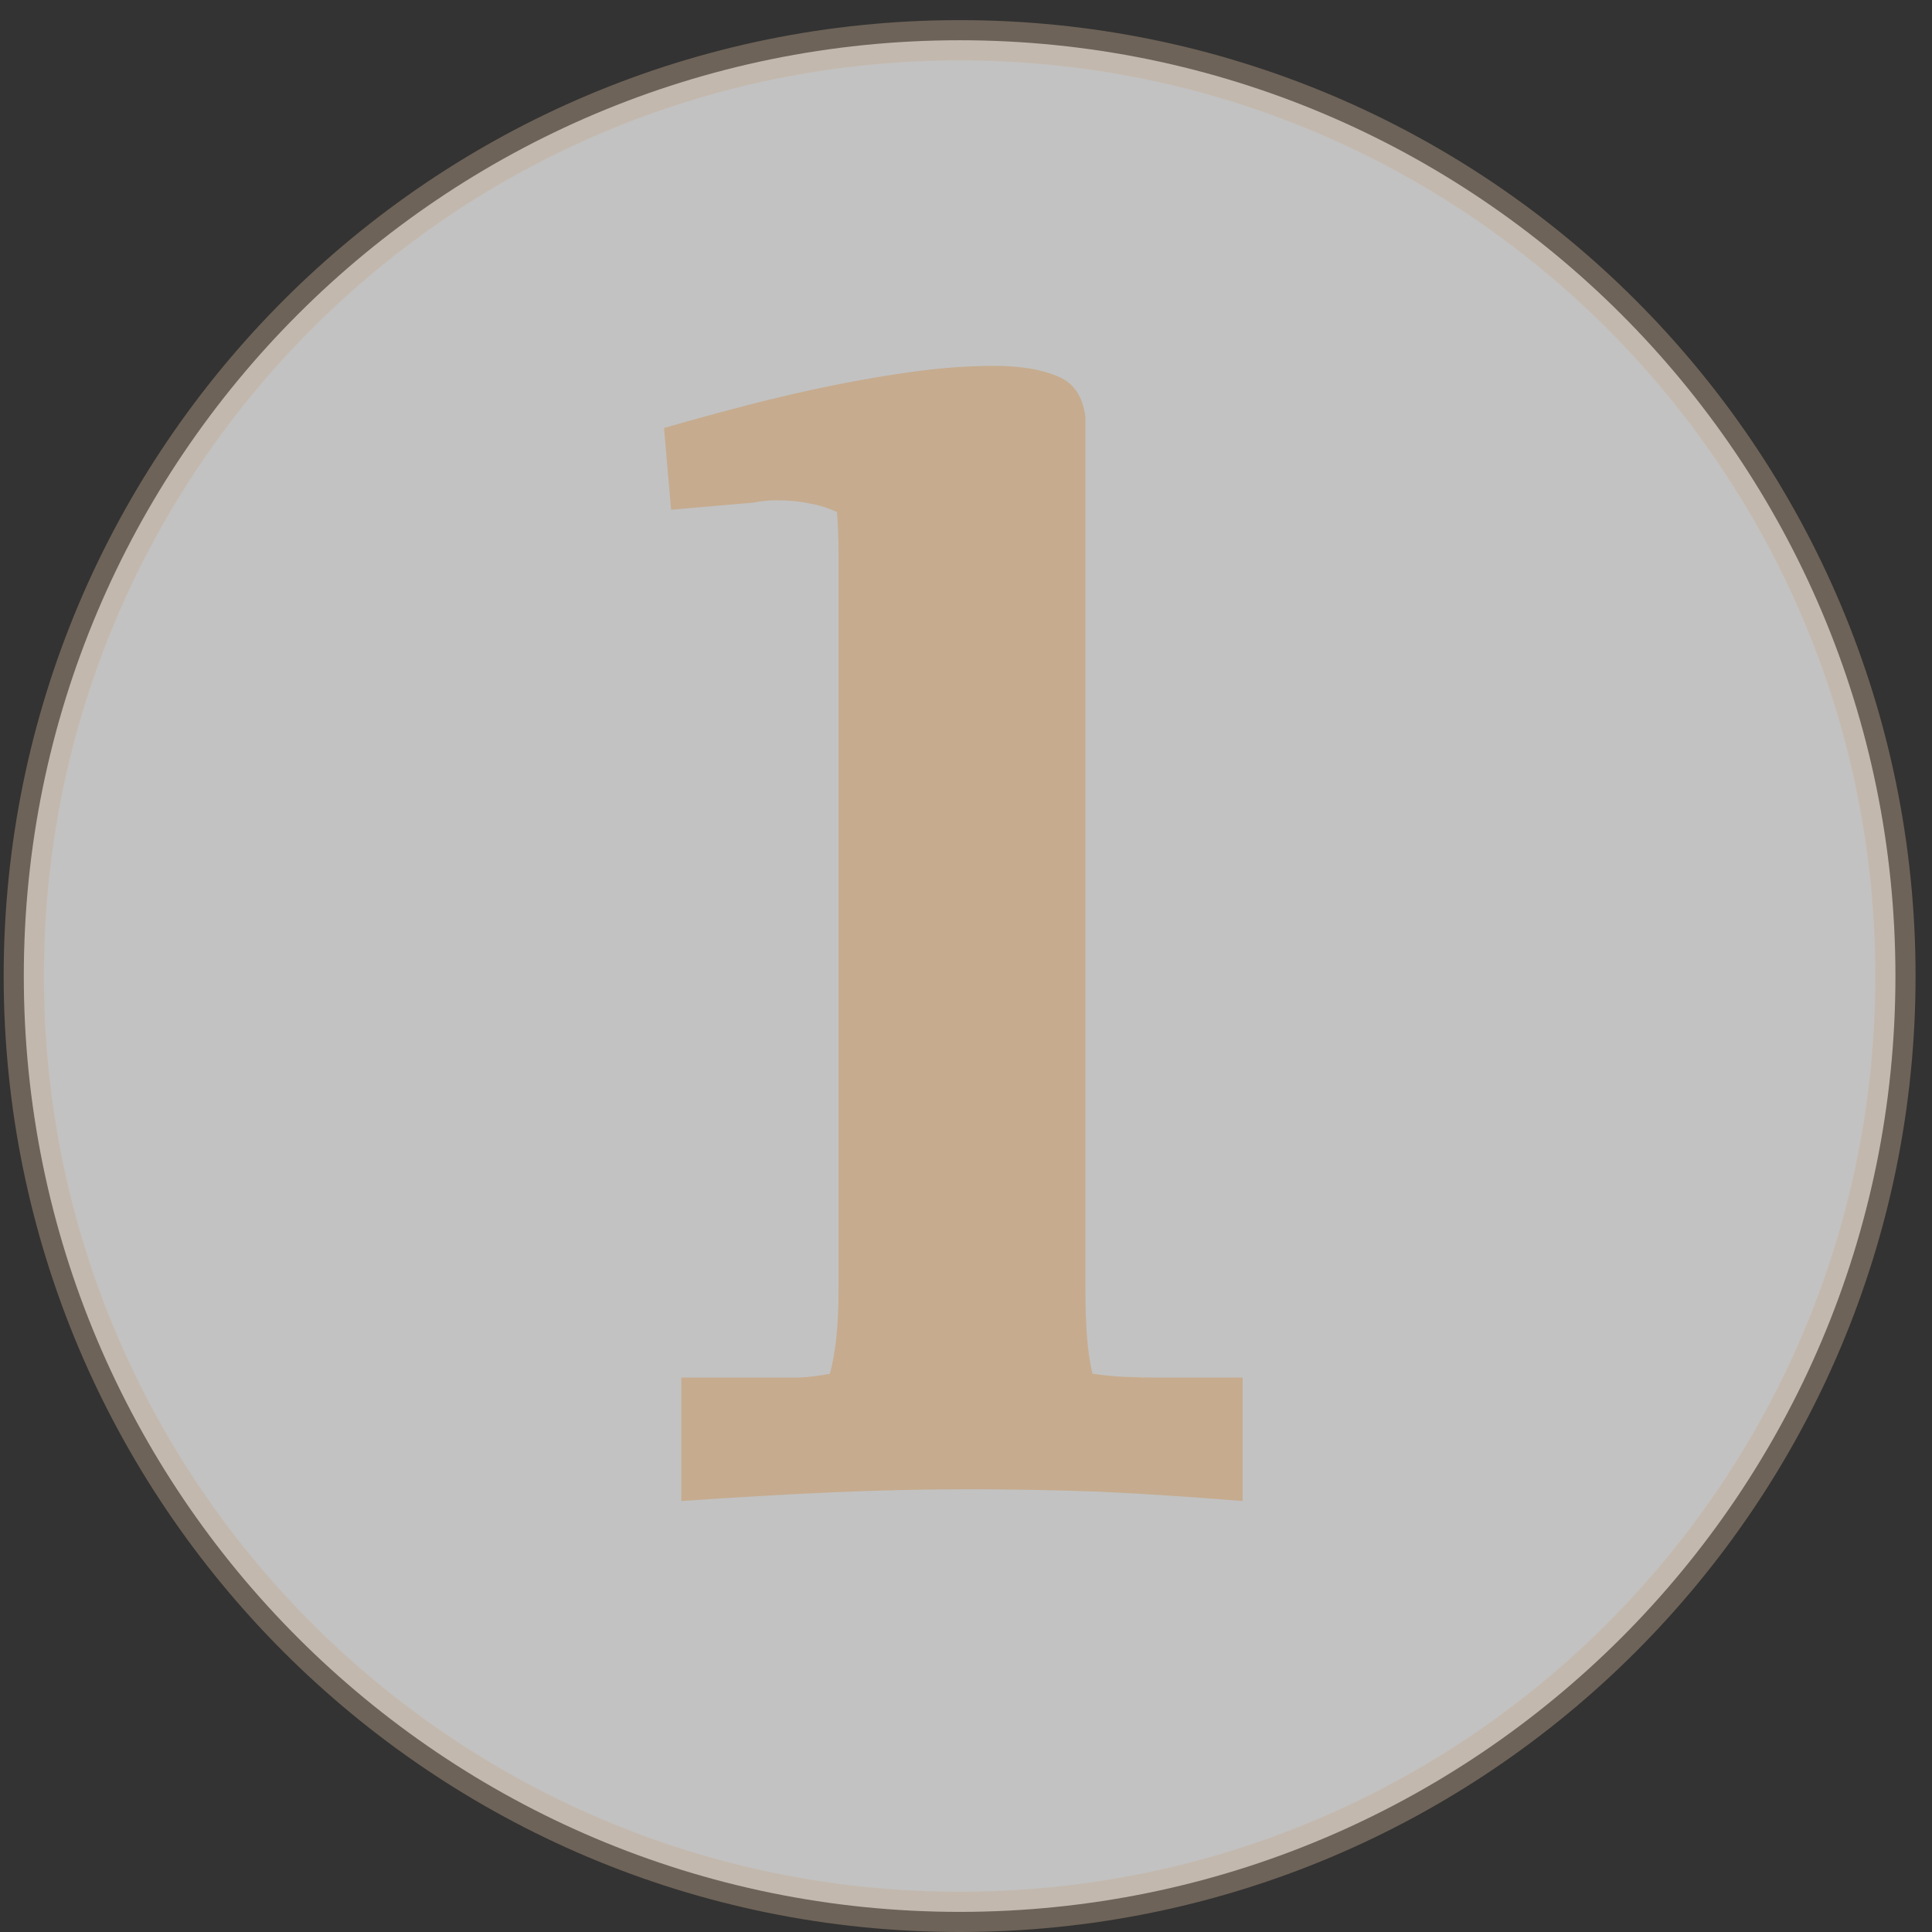
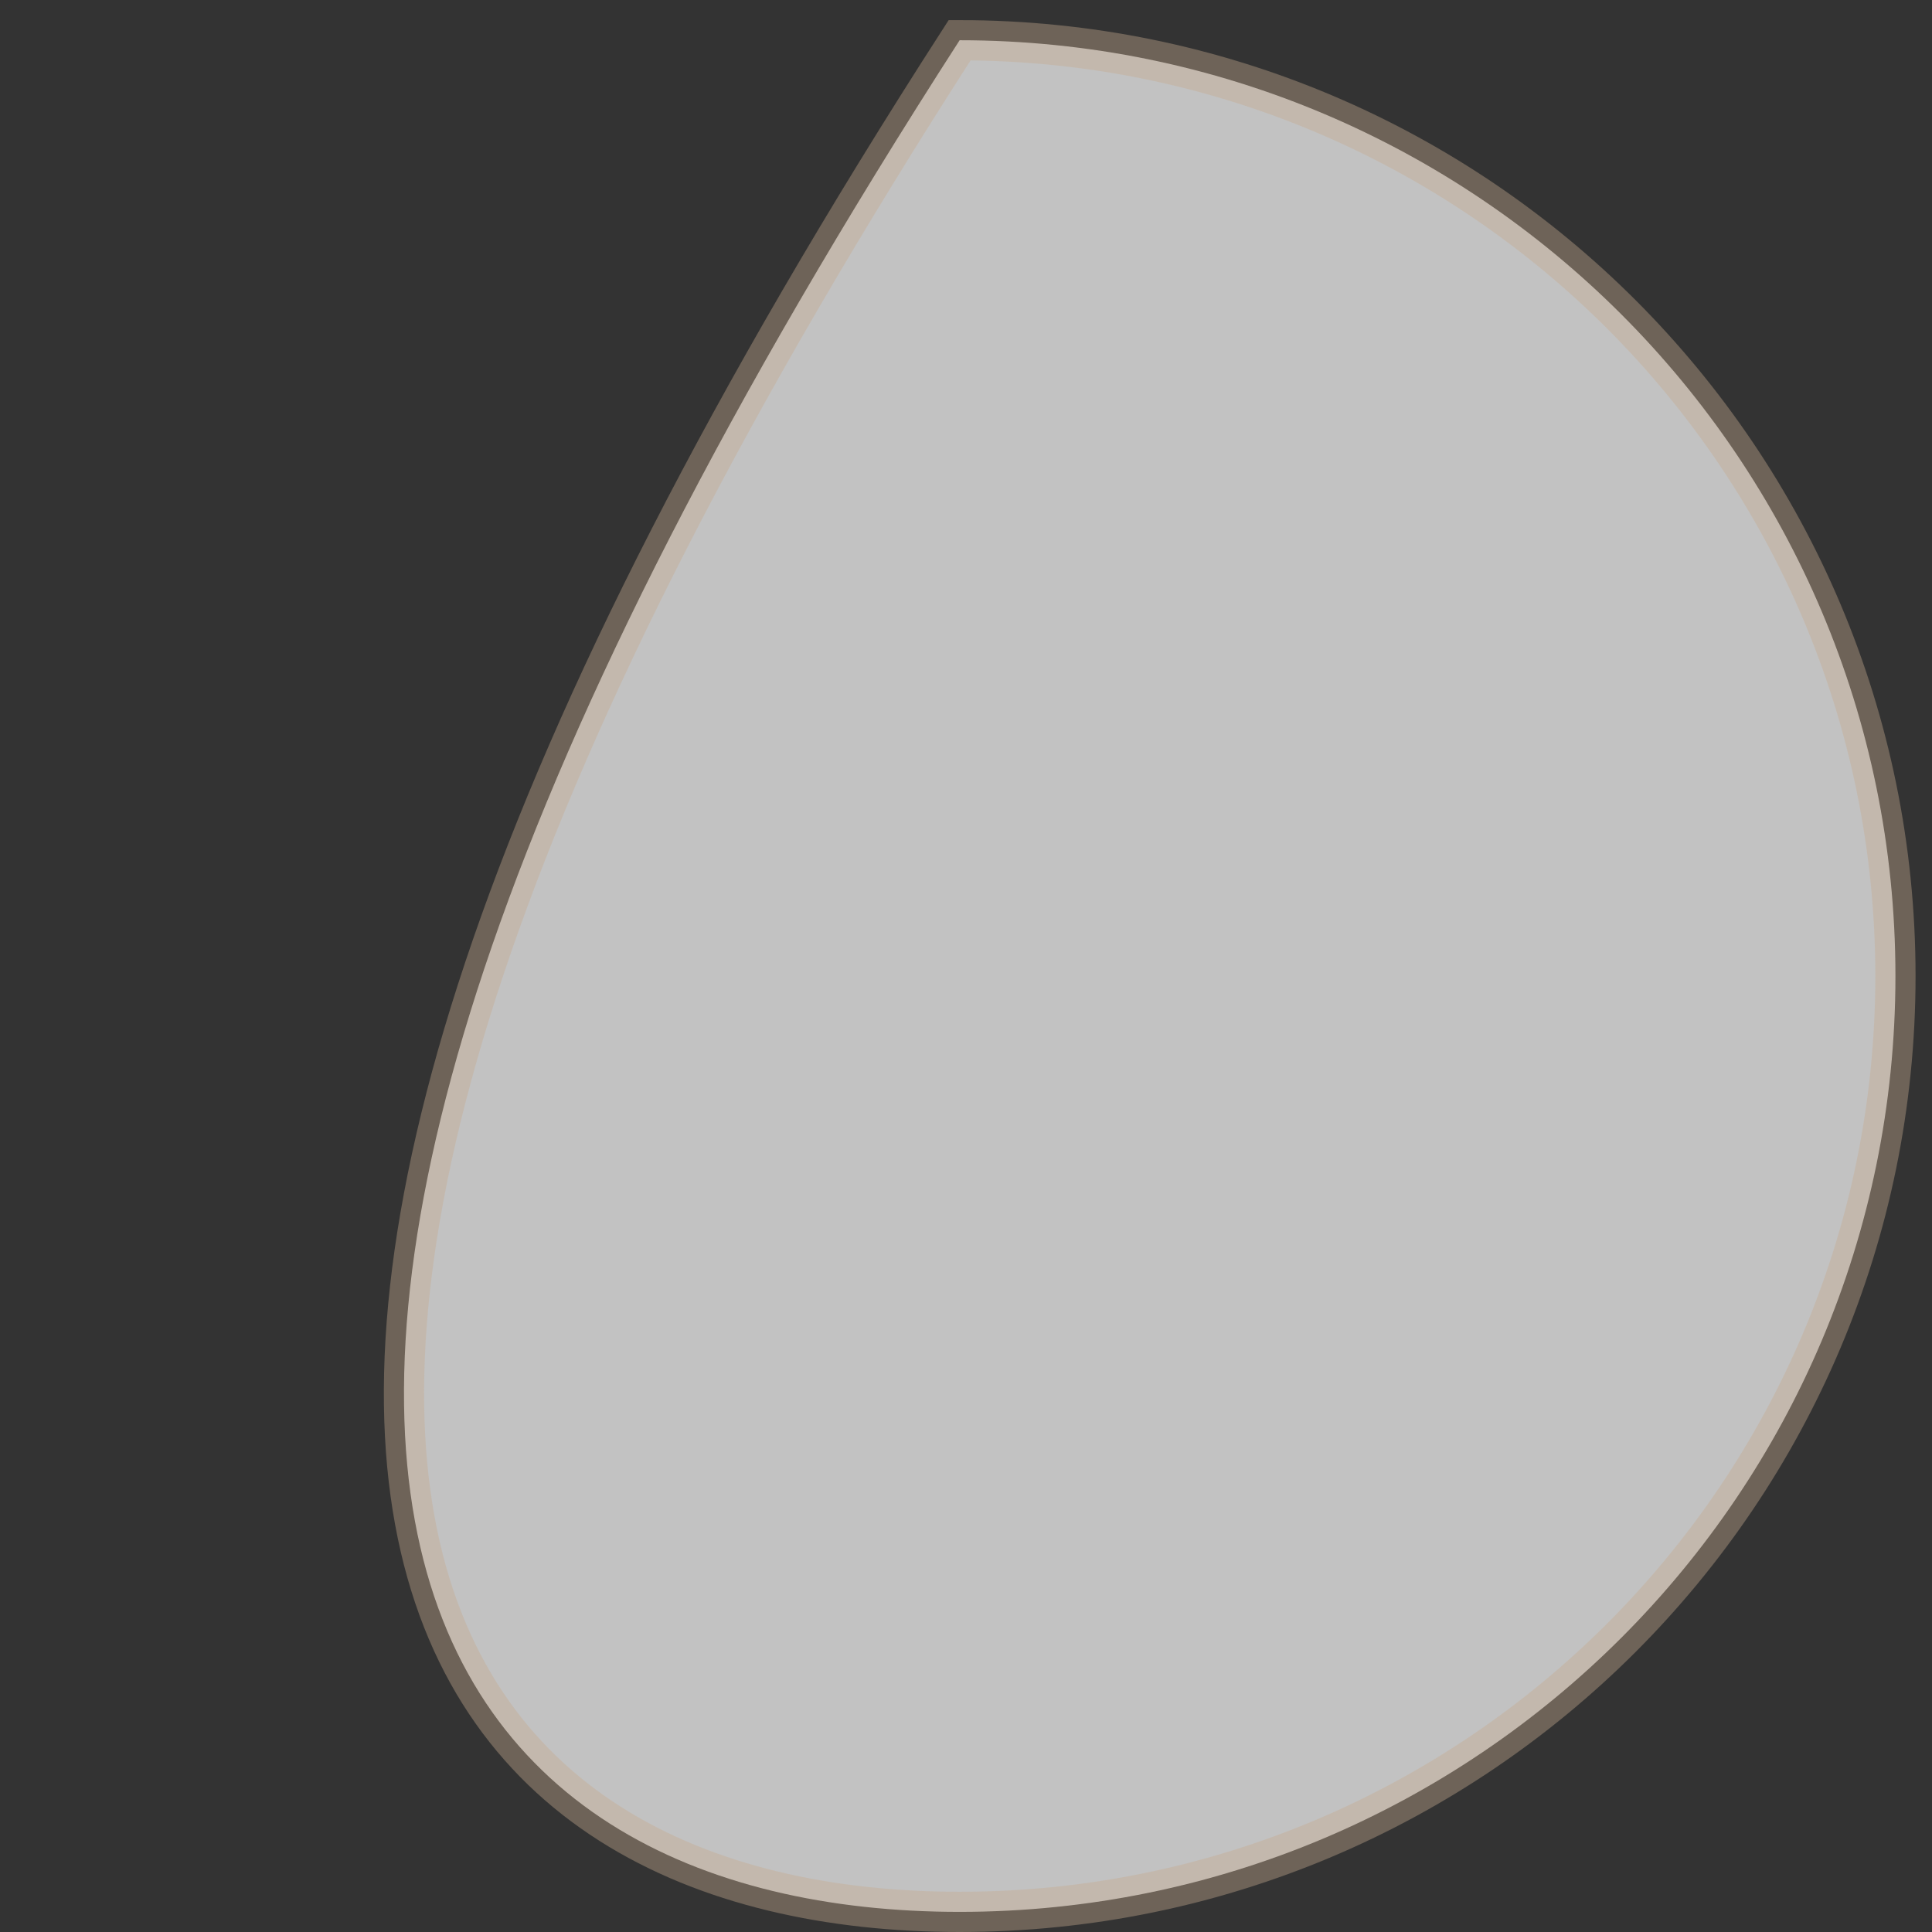
<svg xmlns="http://www.w3.org/2000/svg" width="96" height="96" viewBox="0 0 96 96" fill="none">
  <rect x="0" y="0" width="96" height="96" fill="#333333" stroke="none" />
-   <path d="M47.683 95C73.364 95 94.183 74.181 94.183 48.5C94.183 22.819 73.364 2 47.683 2C22.001 2 1.183 22.819 1.183 48.5C1.183 74.181 22.001 95 47.683 95Z" fill="white" fill-opacity="0.7" stroke="#C6AB8E" stroke-opacity="0.4" stroke-width="2" stroke-miterlimit="10" />
-   <path d="M53.933 20.719V64.039C53.933 64.951 53.959 65.745 54.011 66.422C54.063 67.099 54.154 67.711 54.284 68.258C54.805 68.336 55.326 68.388 55.847 68.414C56.394 68.44 56.967 68.453 57.565 68.453H61.745V74.586C59.193 74.378 56.797 74.221 54.558 74.117C52.318 74.039 50.183 74 48.151 74C45.912 74 43.62 74.052 41.276 74.156C38.933 74.26 36.459 74.404 33.855 74.586V68.453H37.956C38.555 68.453 39.128 68.453 39.675 68.453C40.222 68.427 40.742 68.362 41.237 68.258C41.367 67.789 41.472 67.216 41.55 66.539C41.628 65.836 41.667 65.016 41.667 64.078V29.586C41.667 28.857 41.667 28.154 41.667 27.477C41.667 26.773 41.641 26.096 41.589 25.445C41.146 25.237 40.69 25.094 40.222 25.016C39.753 24.912 39.206 24.859 38.581 24.859C38.217 24.859 37.826 24.898 37.409 24.977L33.347 25.328L32.995 21.266C34.349 20.875 35.73 20.497 37.136 20.133C38.542 19.768 39.948 19.443 41.355 19.156C42.761 18.87 44.141 18.635 45.495 18.453C46.875 18.271 48.177 18.18 49.401 18.18C50.677 18.18 51.719 18.349 52.526 18.688C53.334 19 53.802 19.677 53.933 20.719Z" fill="#C6AB8E" />
+   <path d="M47.683 95C73.364 95 94.183 74.181 94.183 48.5C94.183 22.819 73.364 2 47.683 2C1.183 74.181 22.001 95 47.683 95Z" fill="white" fill-opacity="0.7" stroke="#C6AB8E" stroke-opacity="0.4" stroke-width="2" stroke-miterlimit="10" />
</svg>